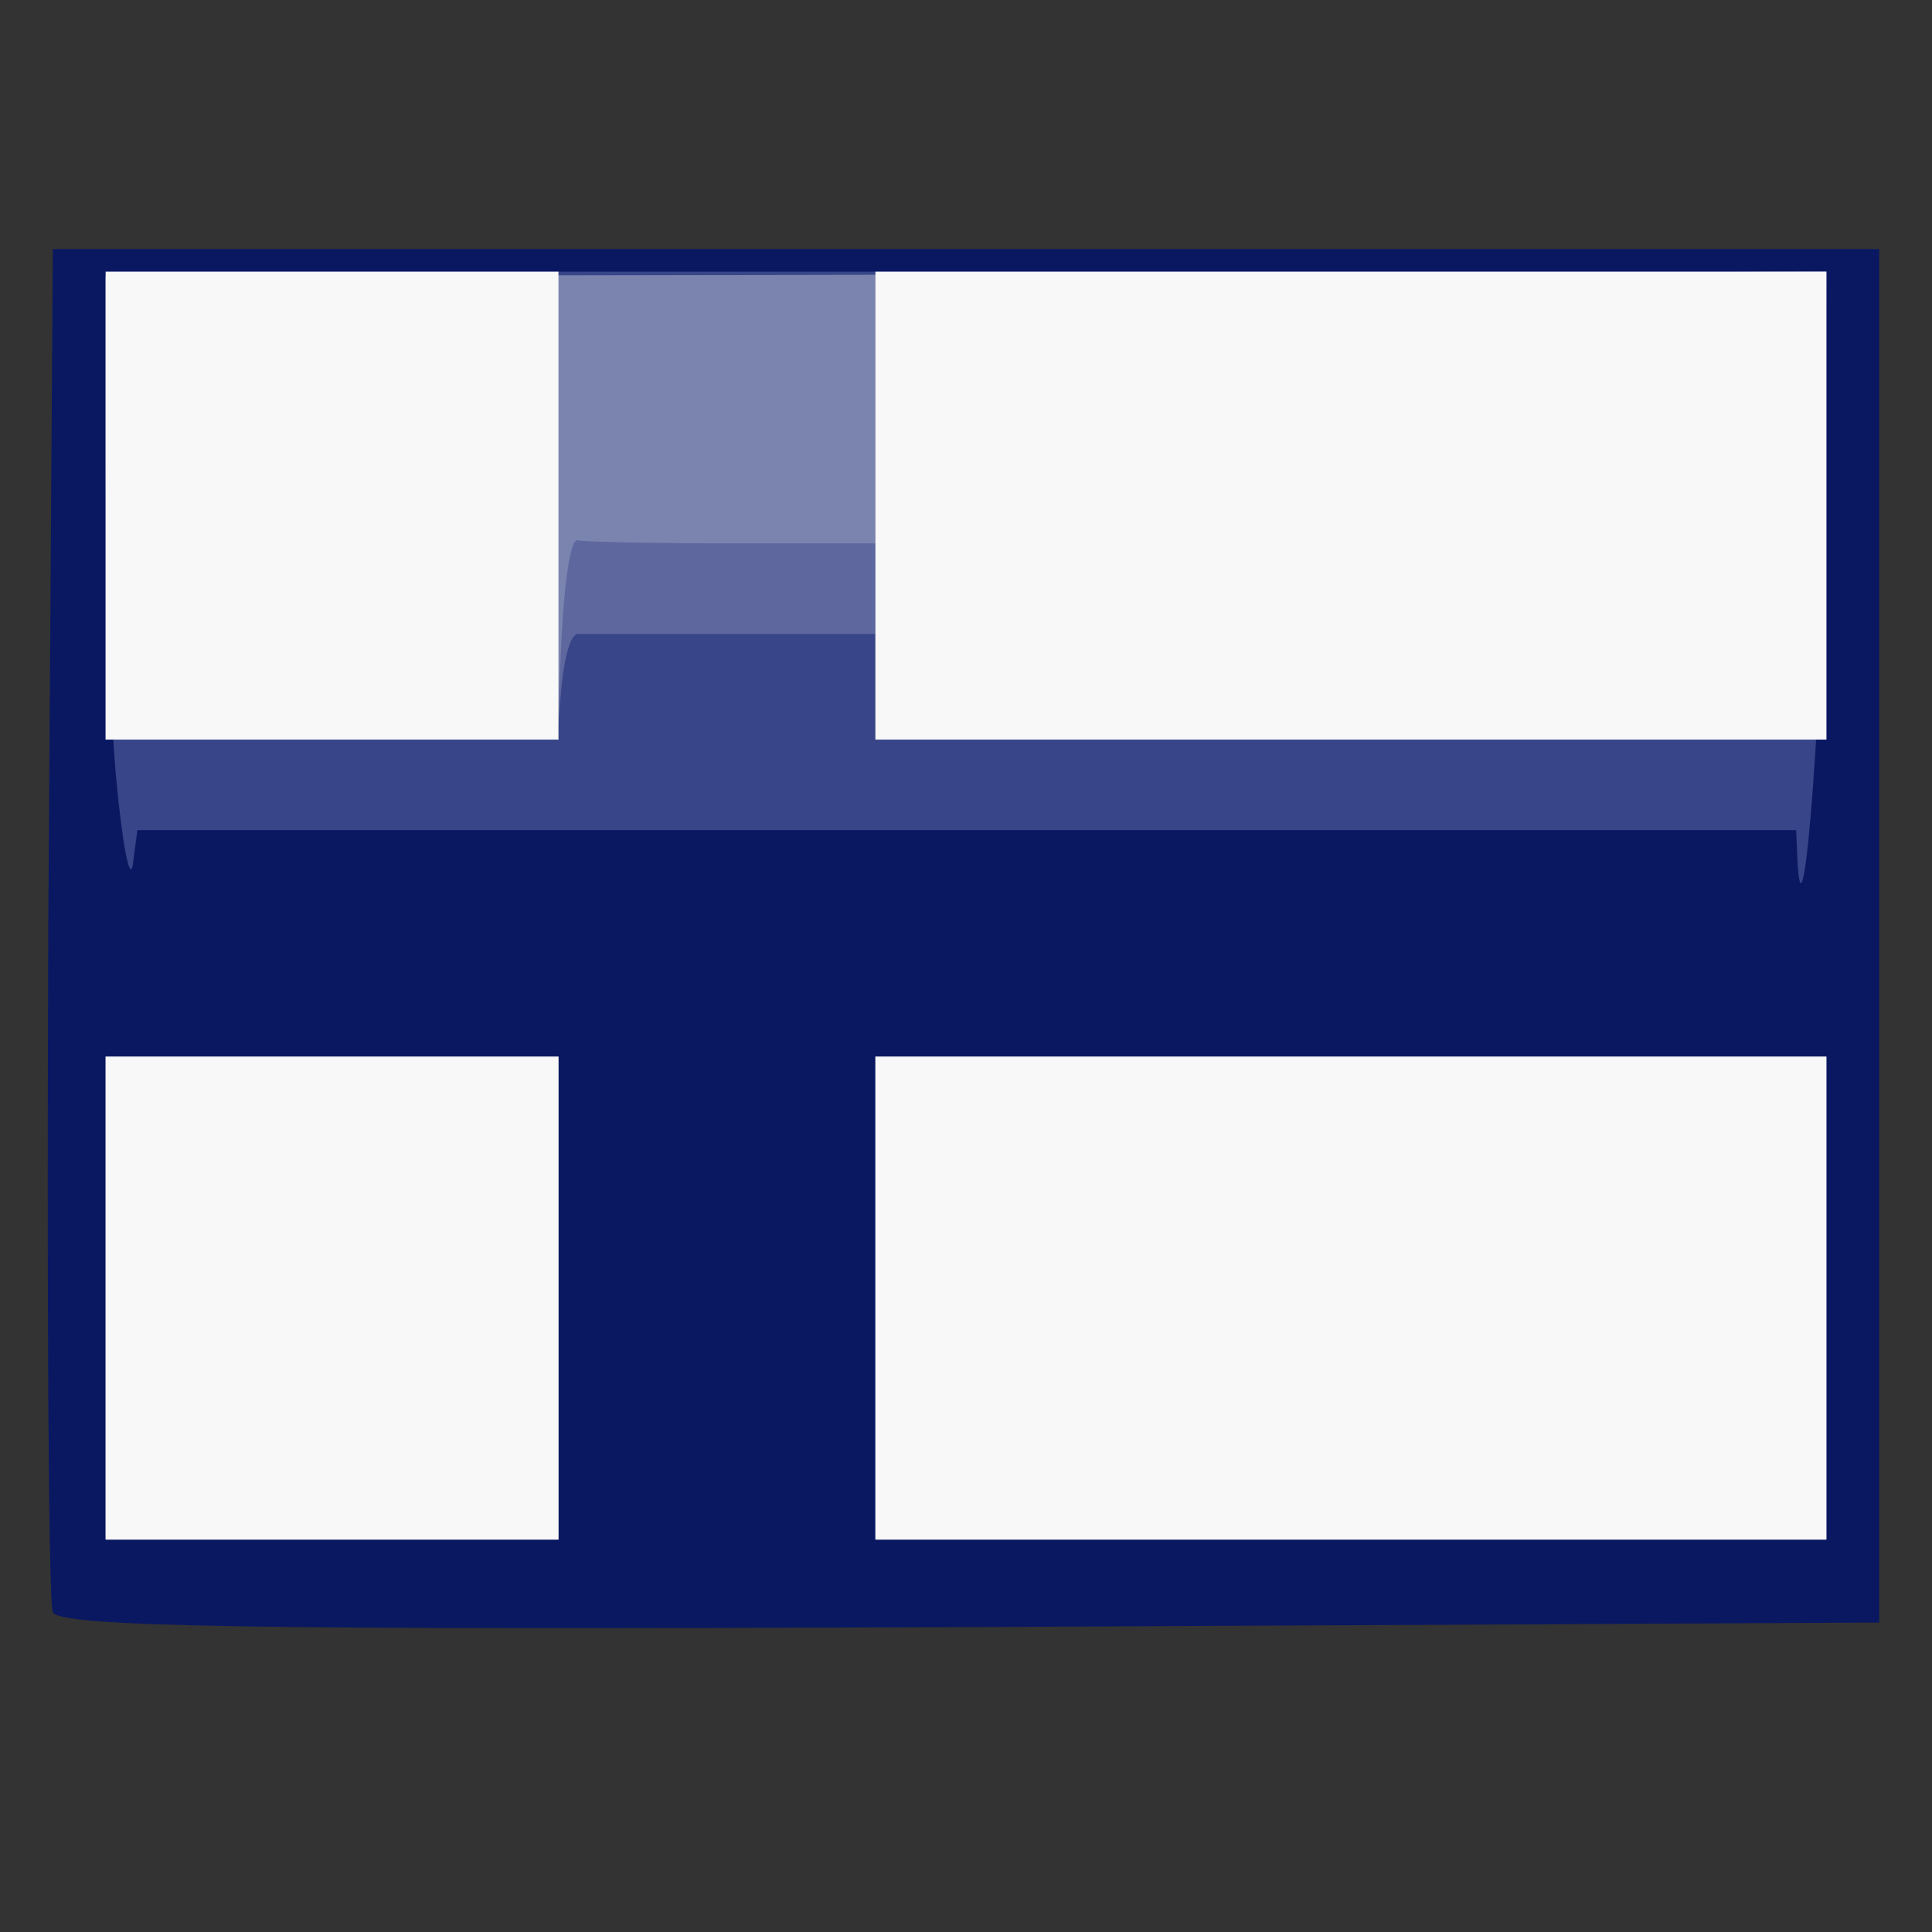
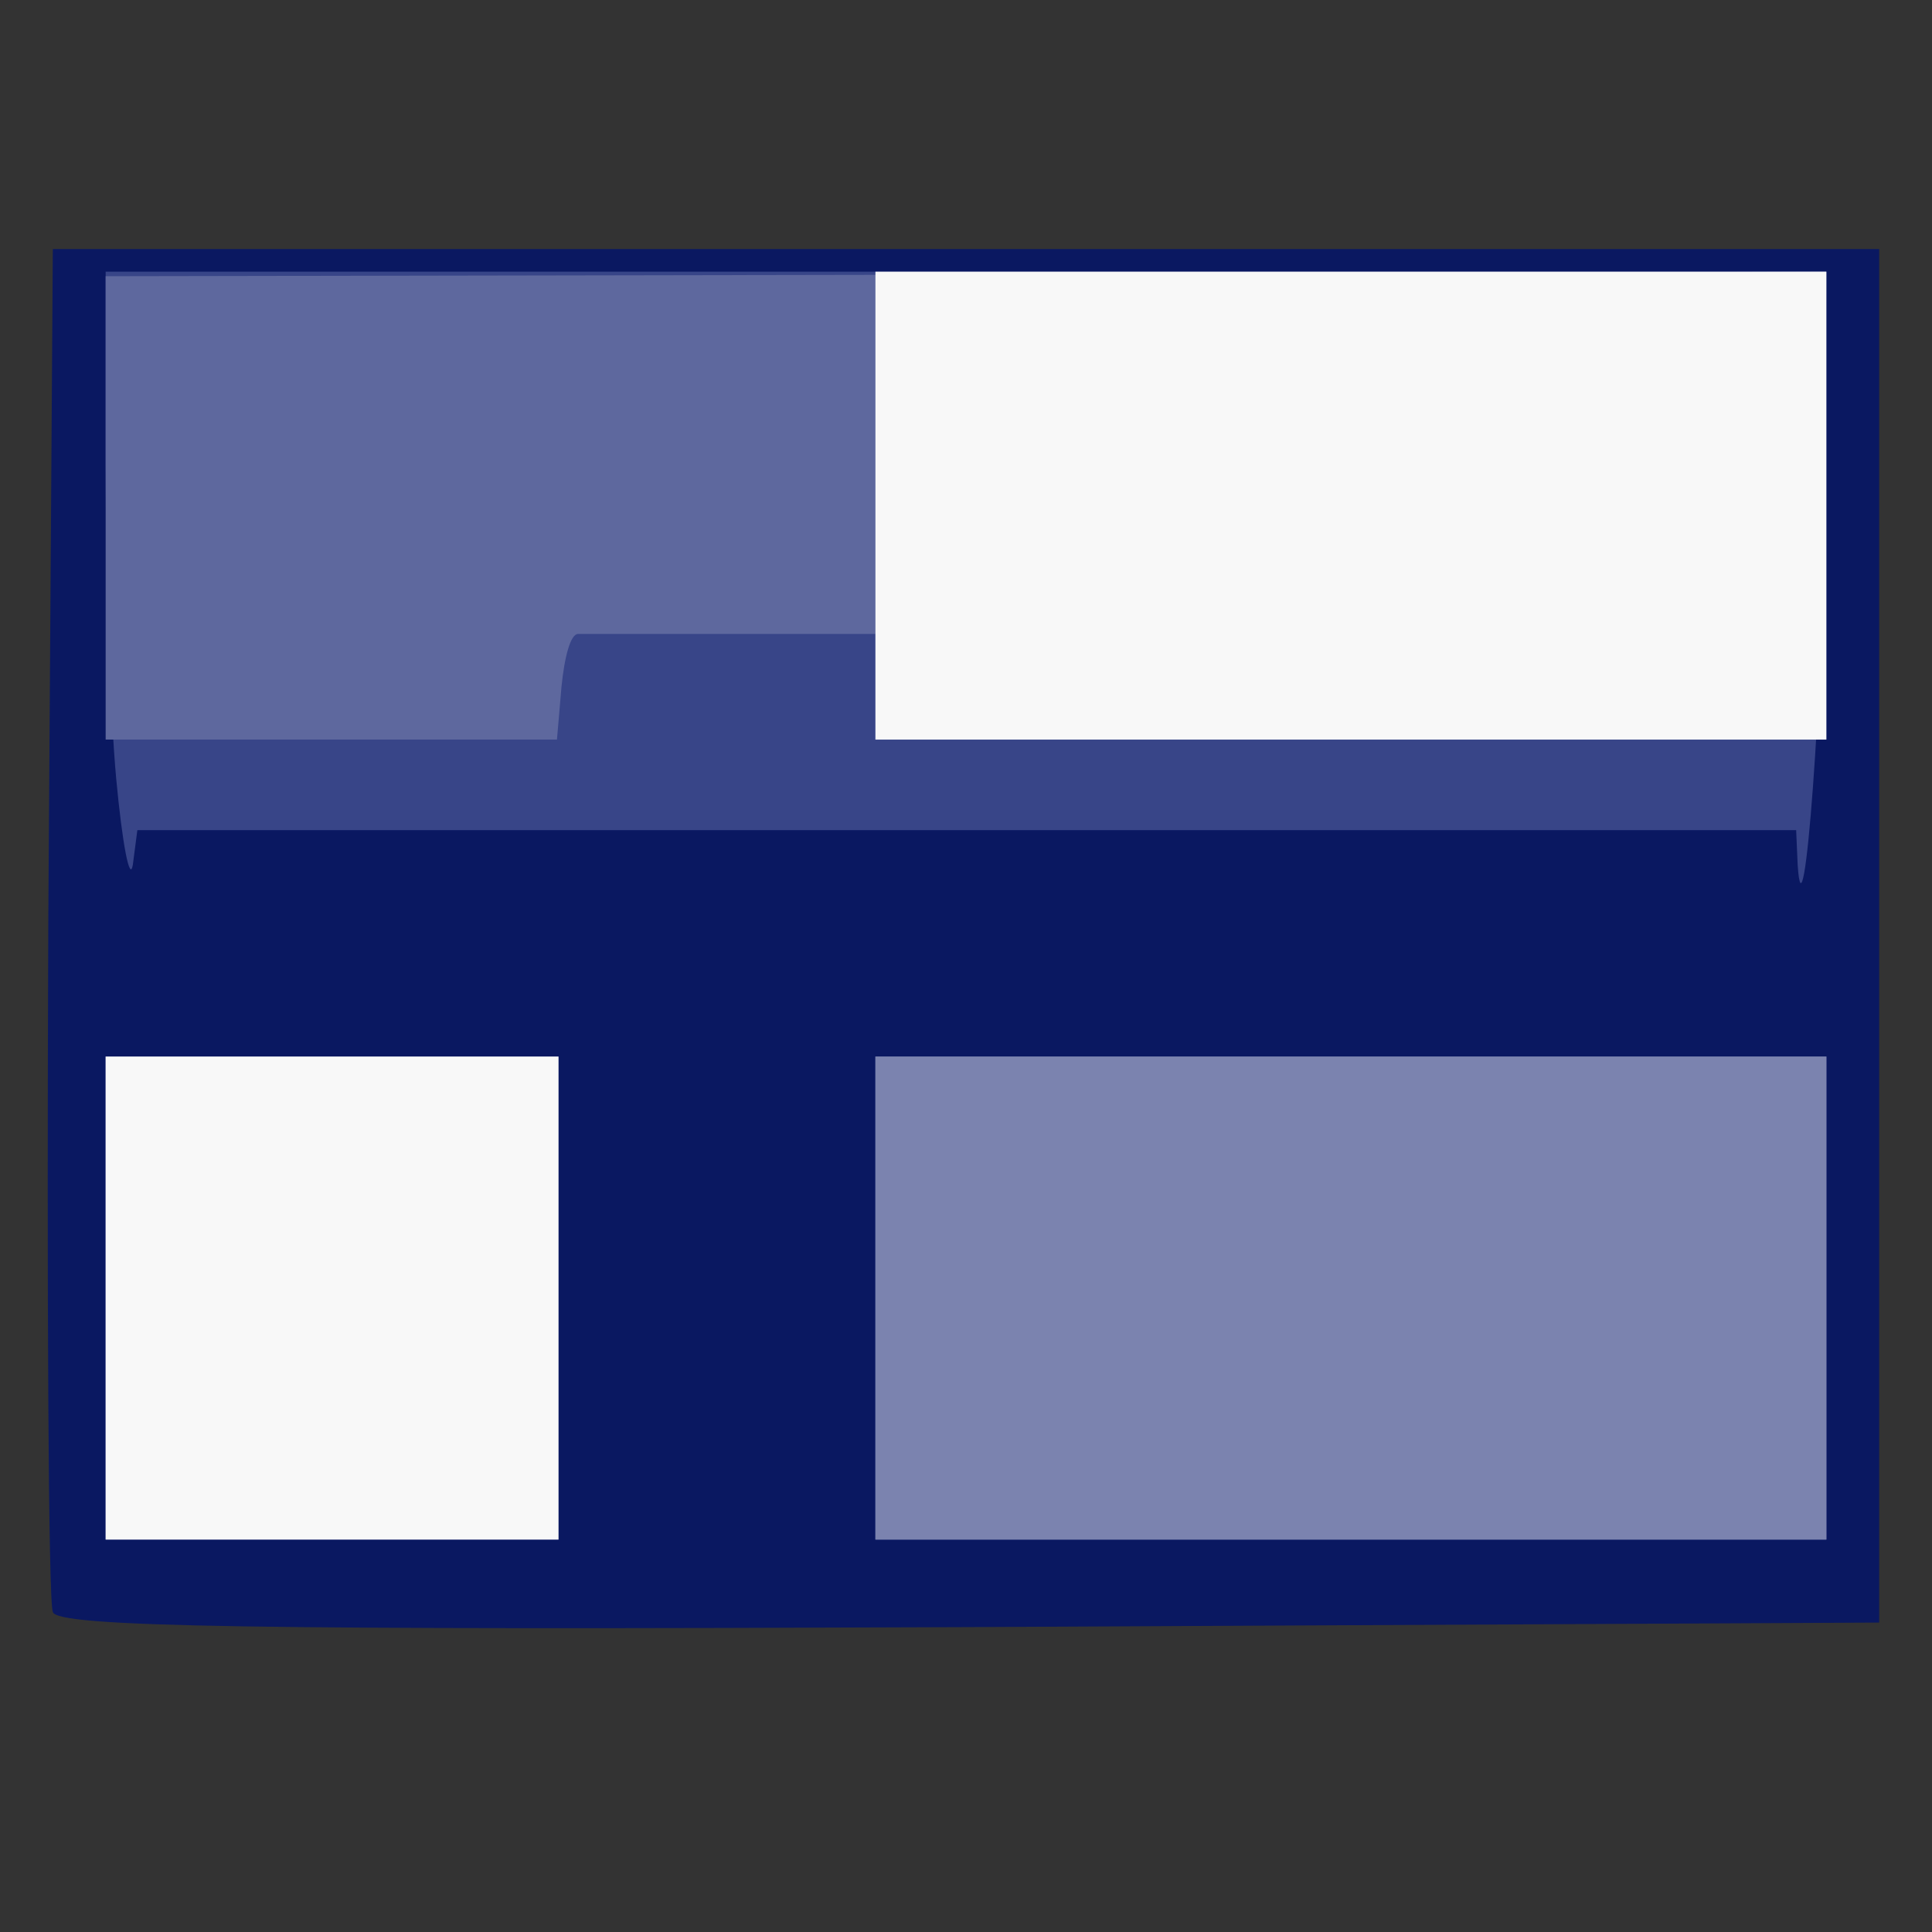
<svg xmlns="http://www.w3.org/2000/svg" version="1.0" width="128px" height="128px" viewBox="0 0 1280 1280" preserveAspectRatio="xMidYMid meet">
  <rect x="0" y="0" width="1280" height="1280" fill="#333333" stroke="none" />
  <g id="layer101" fill="#0a1861" stroke="none">
    <path d="M35 1068 c-3 -7 -4 -213 -3 -458 l3 -445 605 0 605 0 0 455 0 455 -603 3 c-477 2 -604 0 -607 -10z" />
  </g>
  <g id="layer102" fill="#384588" stroke="none">
    <path d="M70 860 l0 -160 150 0 150 0 0 160 0 160 -150 0 -150 0 0 -160z" />
    <path d="M580 860 l0 -160 315 0 315 0 0 160 0 160 -315 0 -315 0 0 -160z" />
    <path d="M77 516 c-4 -43 -7 -137 -7 -208 l0 -128 570 0 570 0 -1 148 c-1 129 -14 305 -18 245 l-1 -23 -549 0 -550 0 -3 23 c-2 12 -7 -14 -11 -57z" />
  </g>
  <g id="layer103" fill="#5e689e" stroke="none">
    <path d="M70 860 l0 -160 150 0 150 0 0 160 0 160 -150 0 -150 0 0 -160z" />
    <path d="M580 860 l0 -160 315 0 315 0 0 160 0 160 -315 0 -315 0 0 -160z" />
    <path d="M70 337 l0 -154 570 -1 570 -2 0 155 0 155 -315 0 -315 0 0 -35 0 -35 -95 0 c-52 0 -98 0 -102 0 -5 0 -9 15 -11 35 l-3 35 -150 0 -149 0 0 -153z" />
  </g>
  <g id="layer104" fill="#7b83af" stroke="none">
-     <path d="M70 860 l0 -160 150 0 150 0 0 160 0 160 -150 0 -150 0 0 -160z" />
    <path d="M580 860 l0 -160 315 0 315 0 0 160 0 160 -315 0 -315 0 0 -160z" />
-     <path d="M70 337 l0 -154 570 -1 570 -2 0 155 0 155 -315 0 -315 0 0 -65 0 -65 -95 0 c-52 0 -98 -1 -102 -2 -5 -2 -9 27 -11 65 l-3 67 -149 0 -150 0 0 -153z" />
  </g>
  <g id="layer105" fill="#f8f8f8" stroke="none">
    <path d="M70 860 l0 -160 150 0 150 0 0 160 0 160 -150 0 -150 0 0 -160z" />
-     <path d="M580 860 l0 -160 315 0 315 0 0 160 0 160 -315 0 -315 0 0 -160z" />
-     <path d="M70 335 l0 -155 150 0 150 0 0 155 0 155 -150 0 -150 0 0 -155z" />
+     <path d="M580 860 z" />
    <path d="M580 335 l0 -155 315 0 315 0 0 155 0 155 -315 0 -315 0 0 -155z" />
  </g>
</svg>